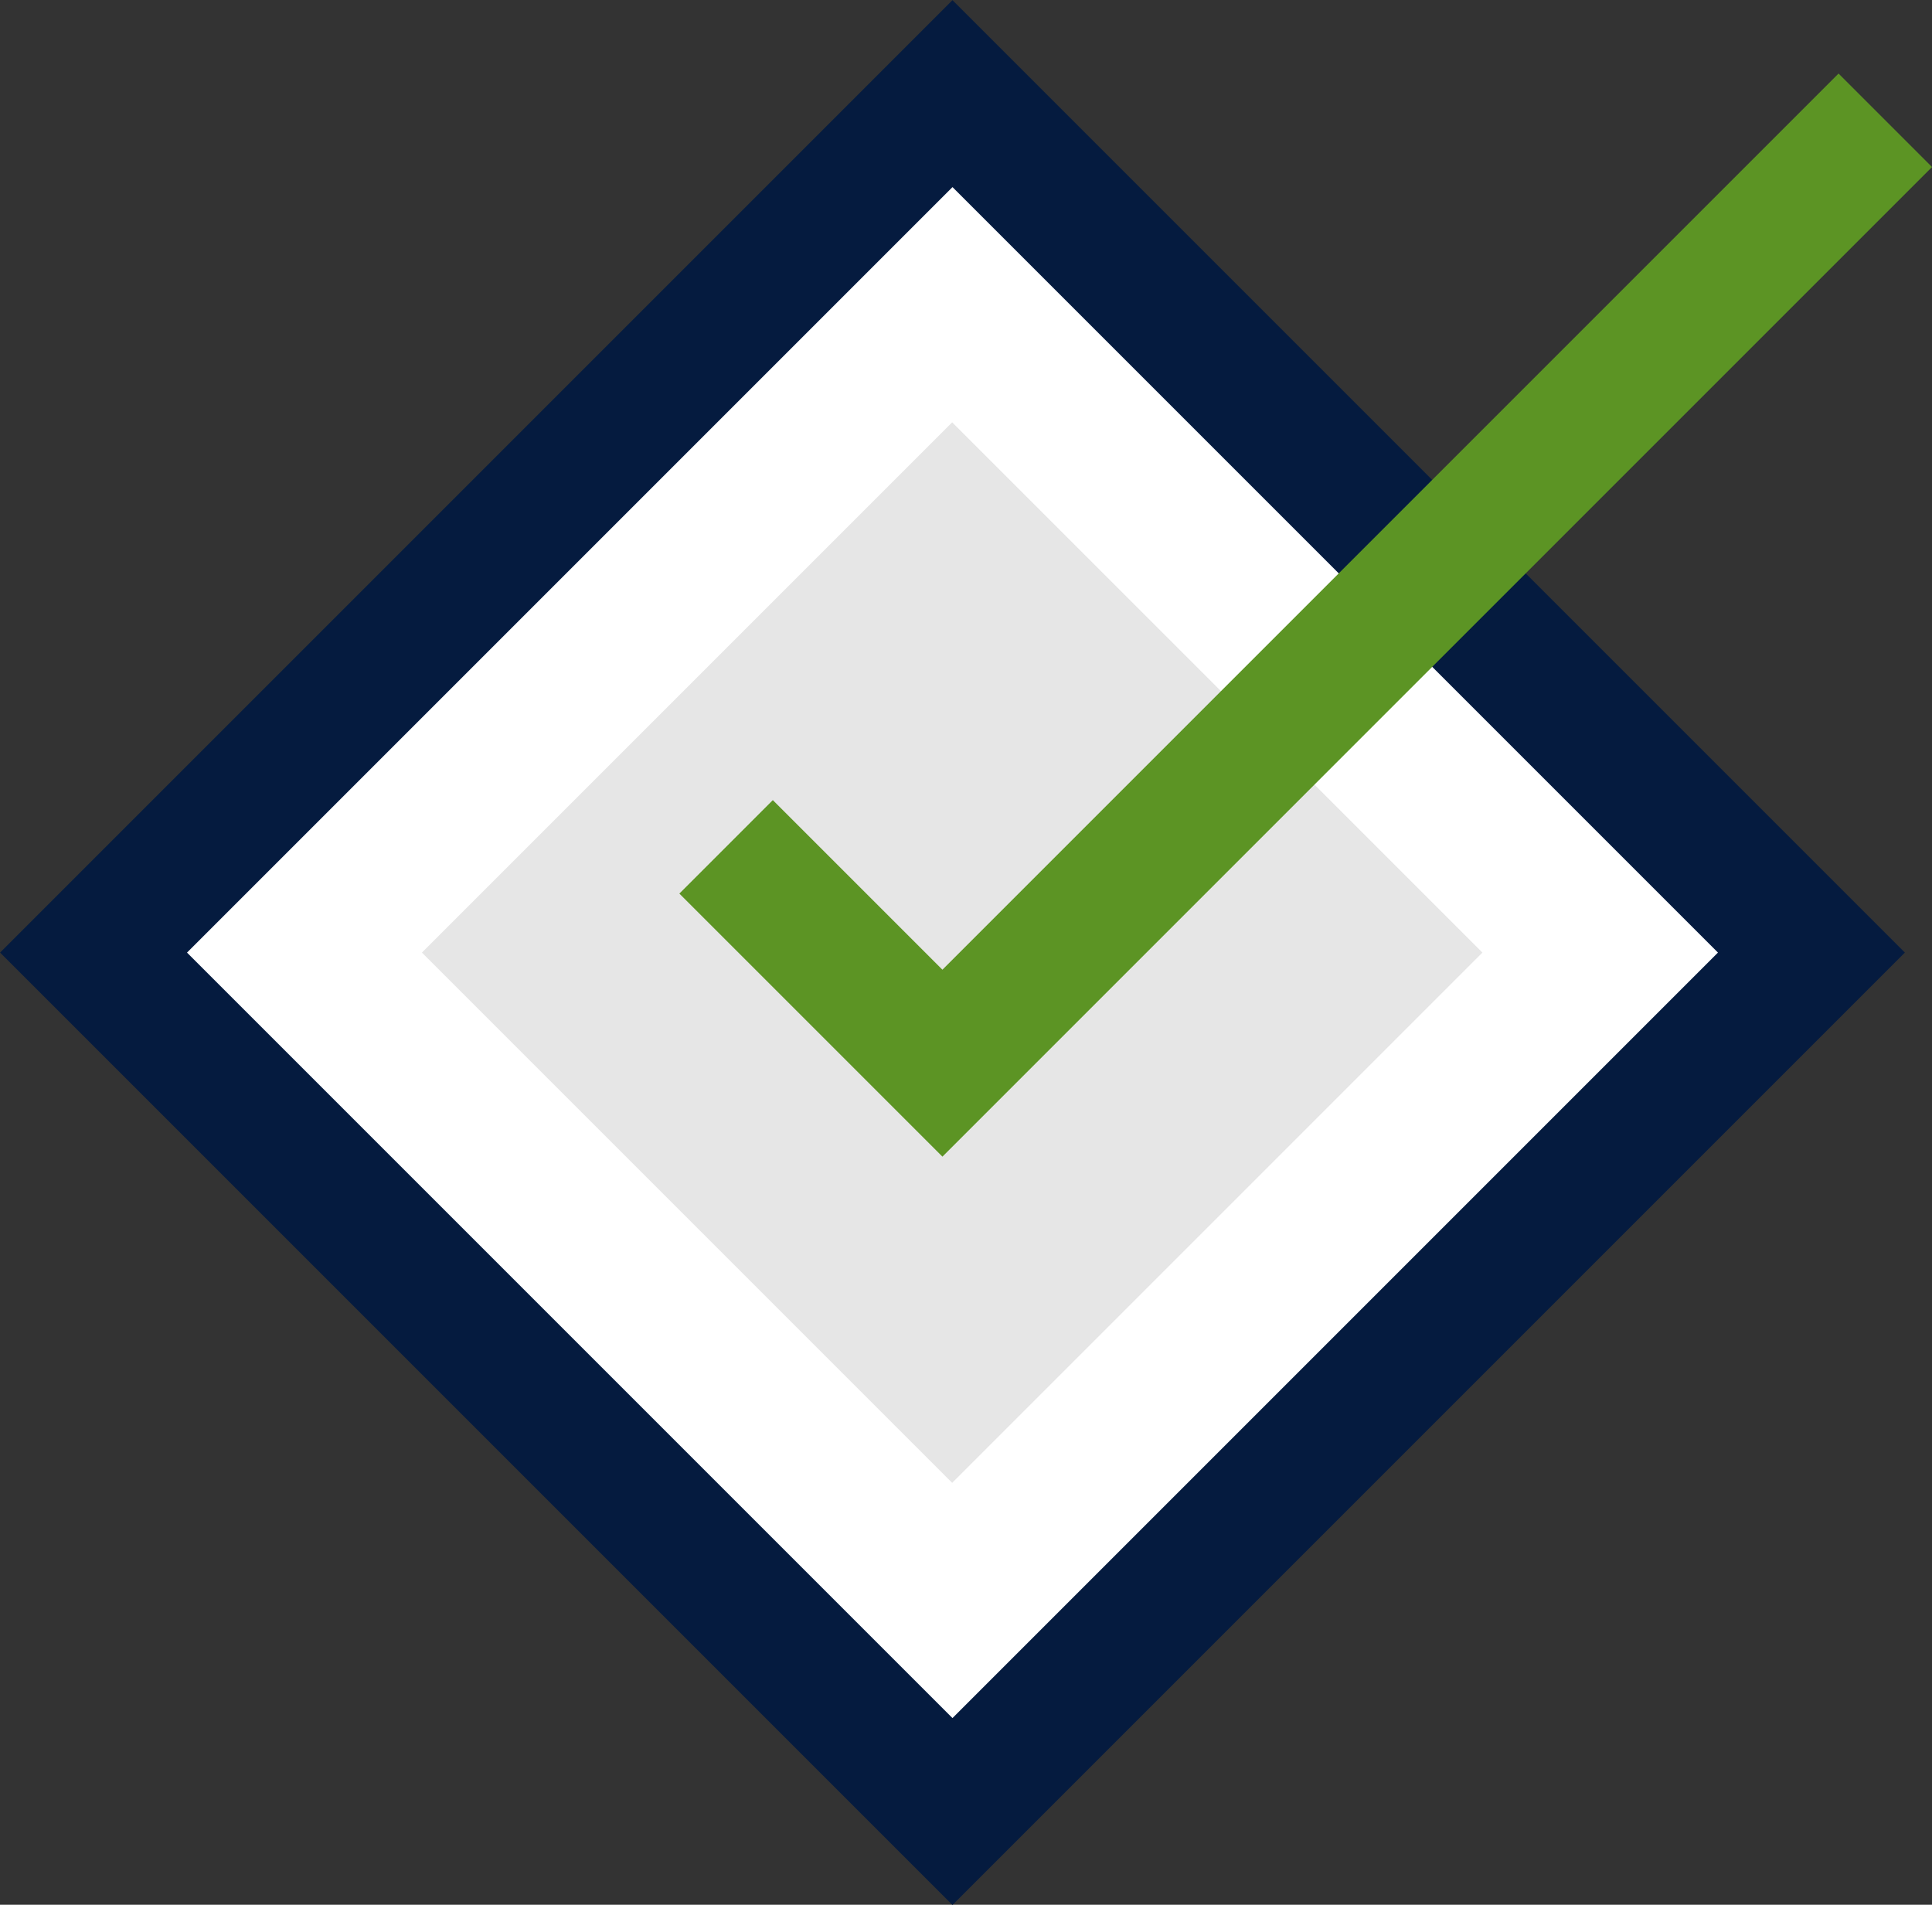
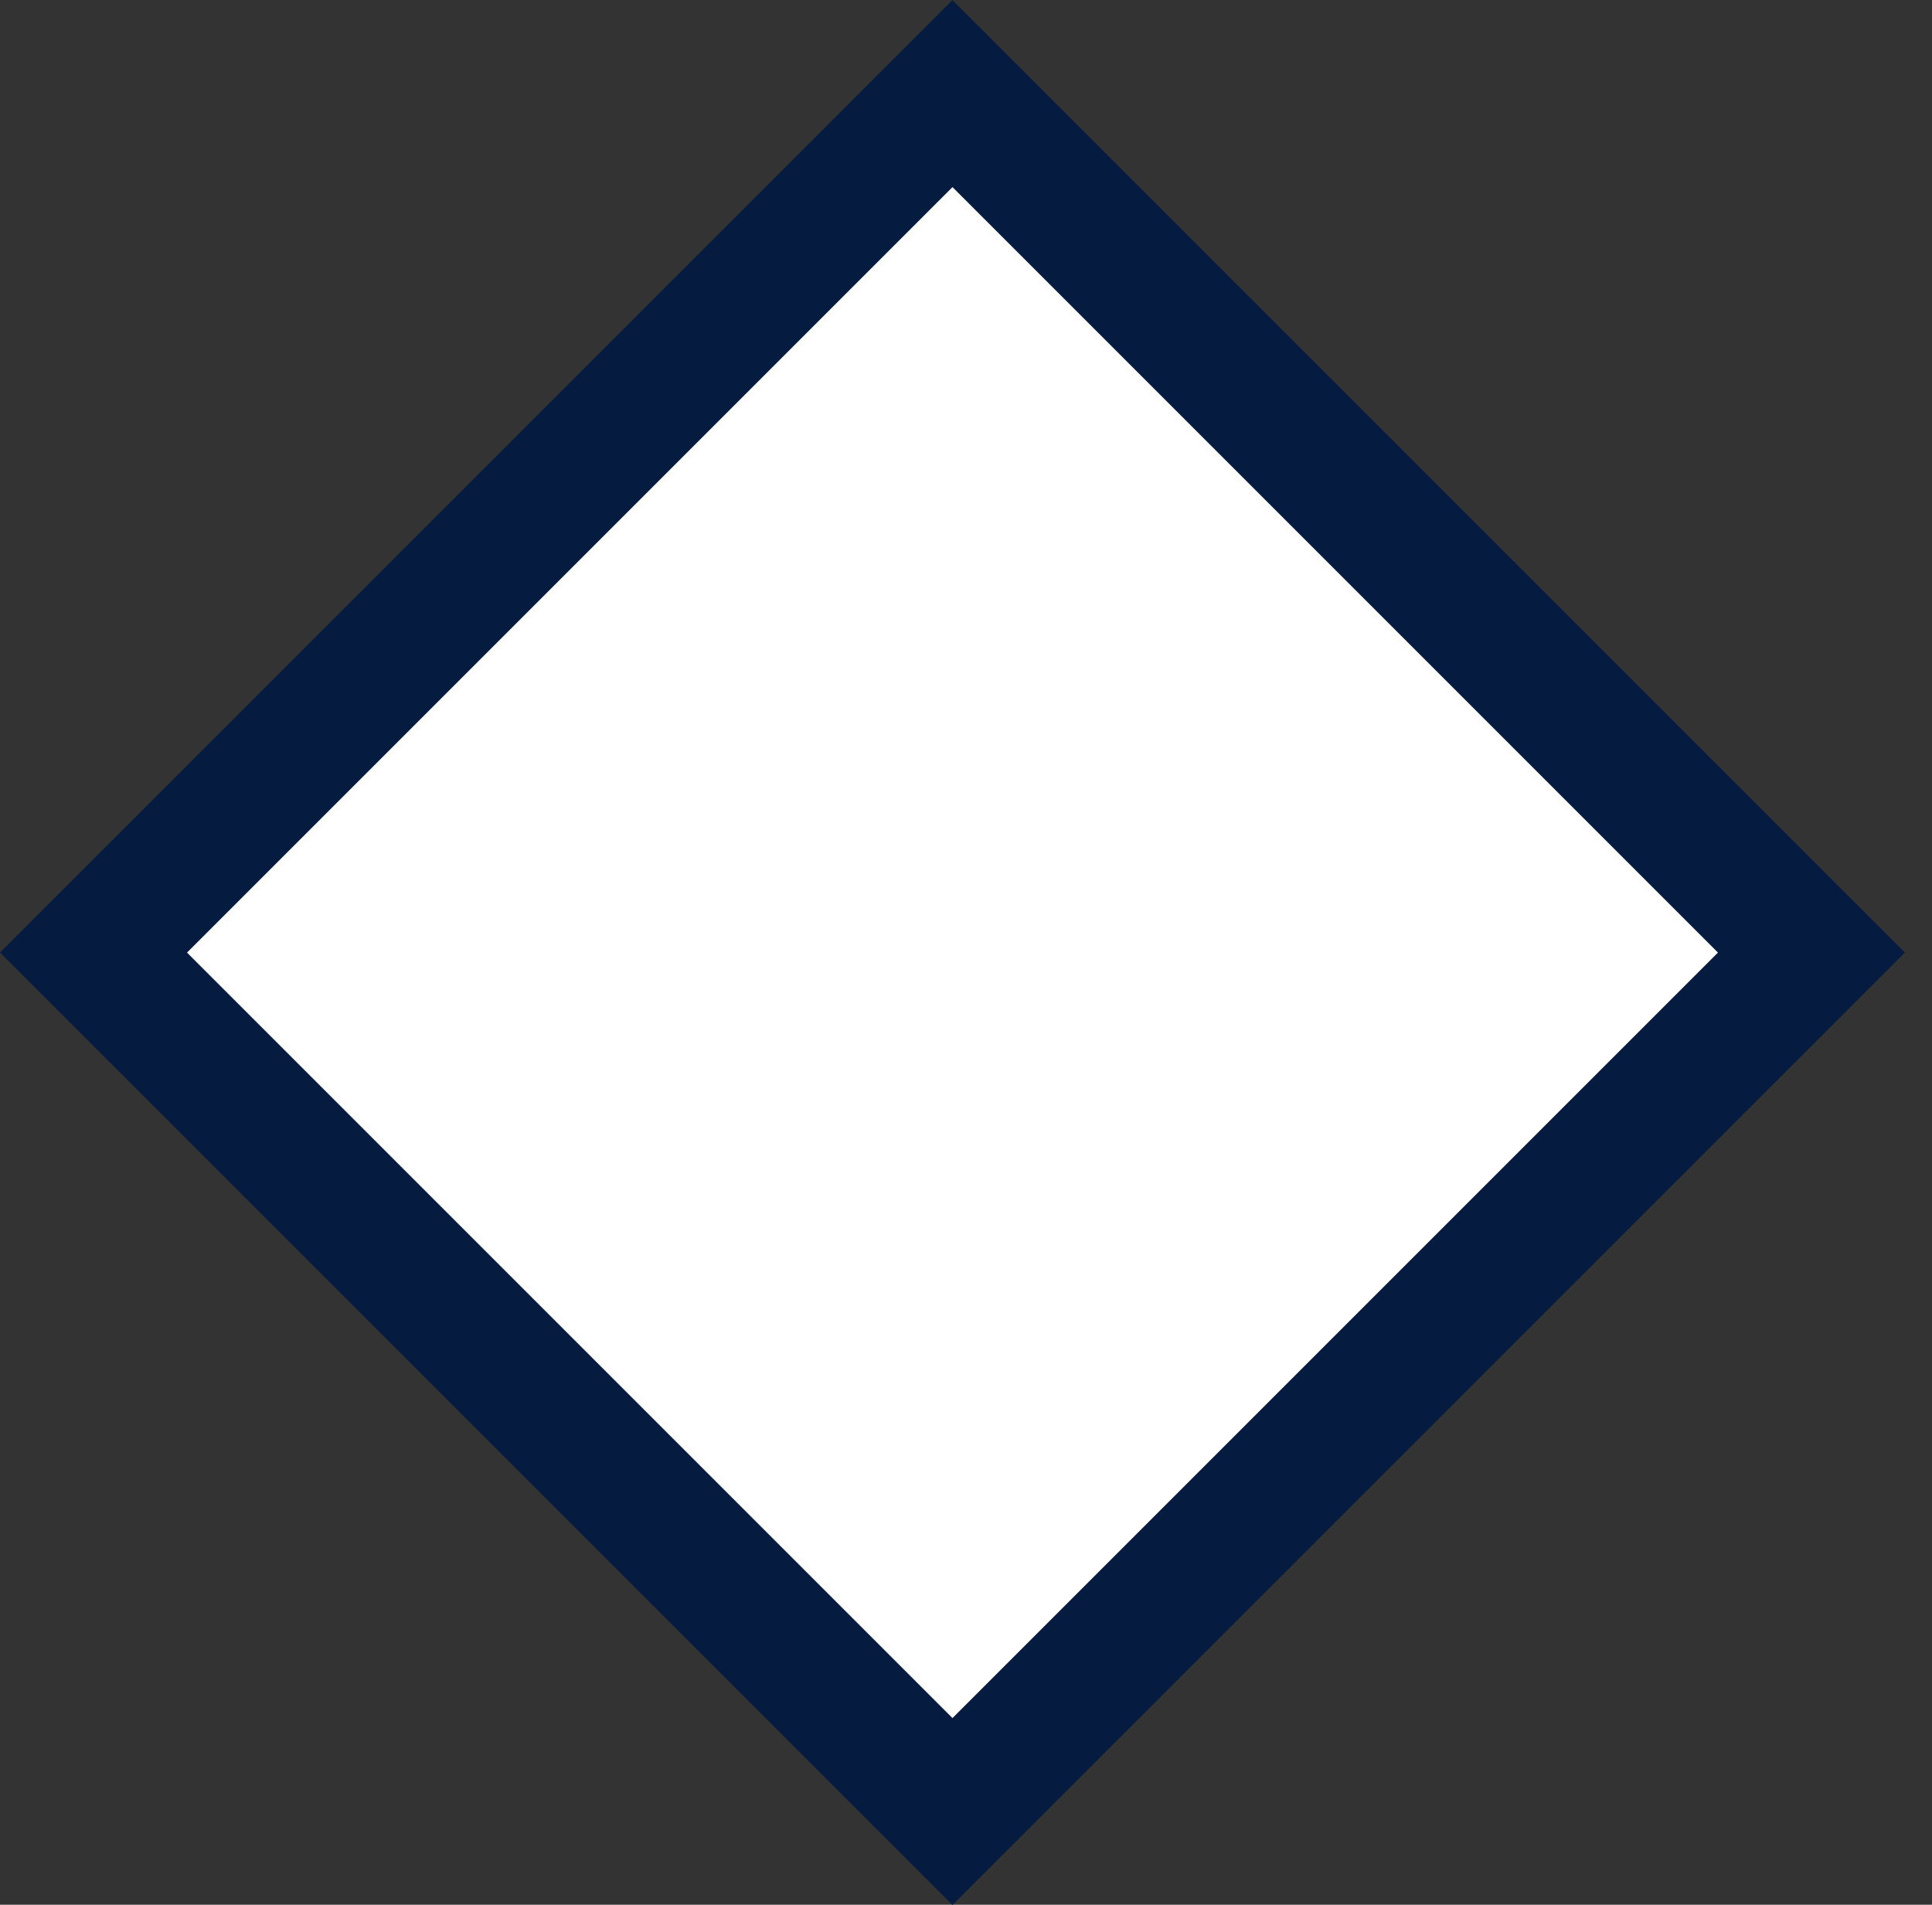
<svg xmlns="http://www.w3.org/2000/svg" viewBox="0 0 43.85 43.23">
  <rect x="0" y="0" width="43.85" height="43.23" fill="#333333" stroke="none" />
  <defs>
    <style>.cls-1{fill:#fff;stroke:#051b3f;}.cls-1,.cls-3{stroke-miterlimit:10;stroke-width:3px;}.cls-2{fill:#e6e6e6;}.cls-3{fill:none;stroke:#5c9424;}</style>
  </defs>
  <title>tick</title>
  <g id="Layer_2" data-name="Layer 2">
    <g id="Layer_1-2" data-name="Layer 1">
      <rect class="cls-1" x="7.83" y="7.83" width="27.57" height="27.57" transform="translate(-8.95 21.62) rotate(-45)" />
-       <rect class="cls-2" x="13.1" y="13.1" width="17.02" height="17.02" transform="translate(-8.95 21.62) rotate(-45)" />
-       <polyline class="cls-3" points="42.79 2.73 21.39 24.13 16.48 19.22" />
    </g>
  </g>
</svg>